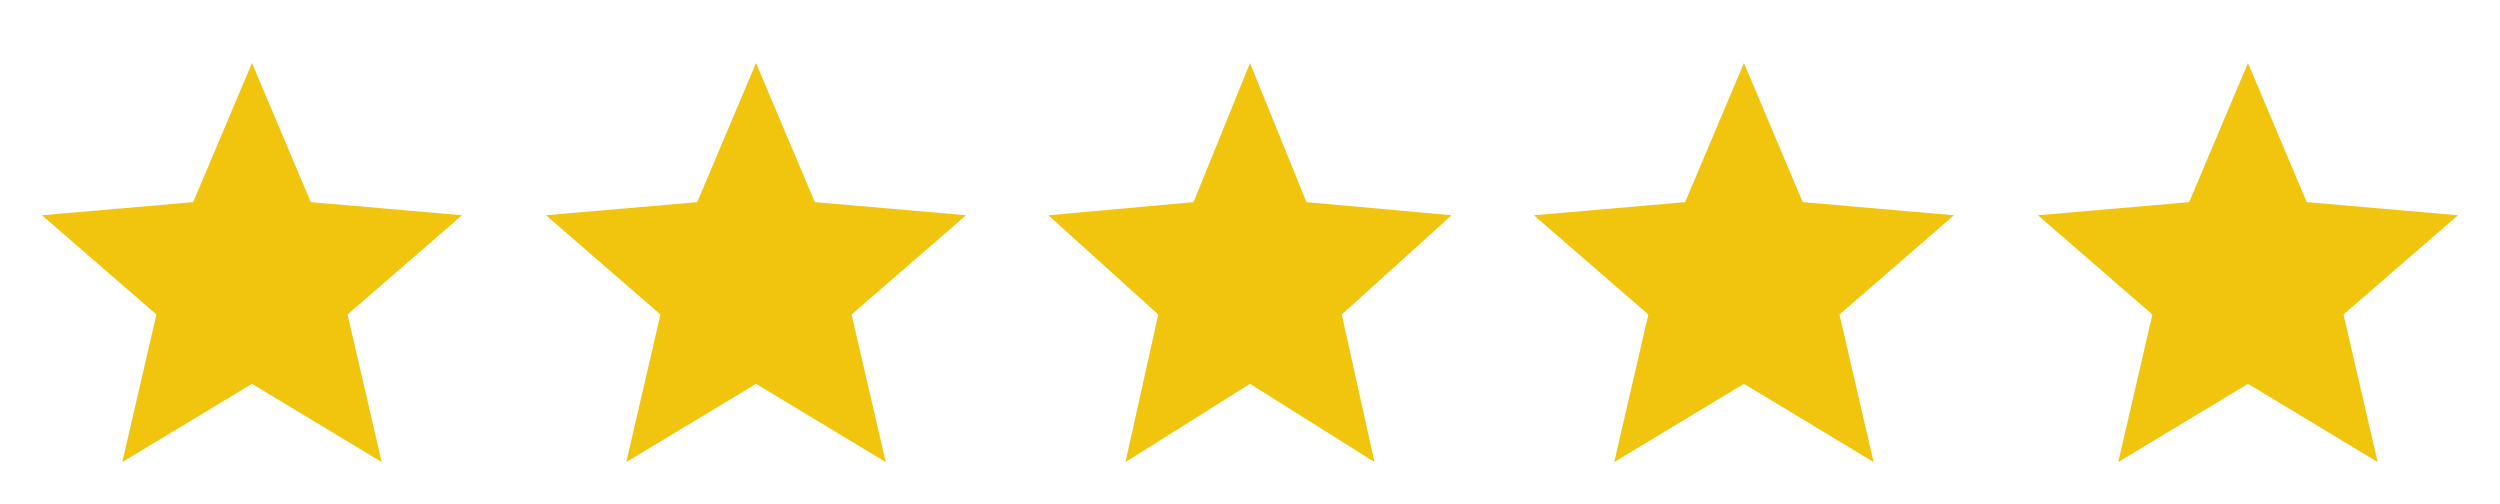
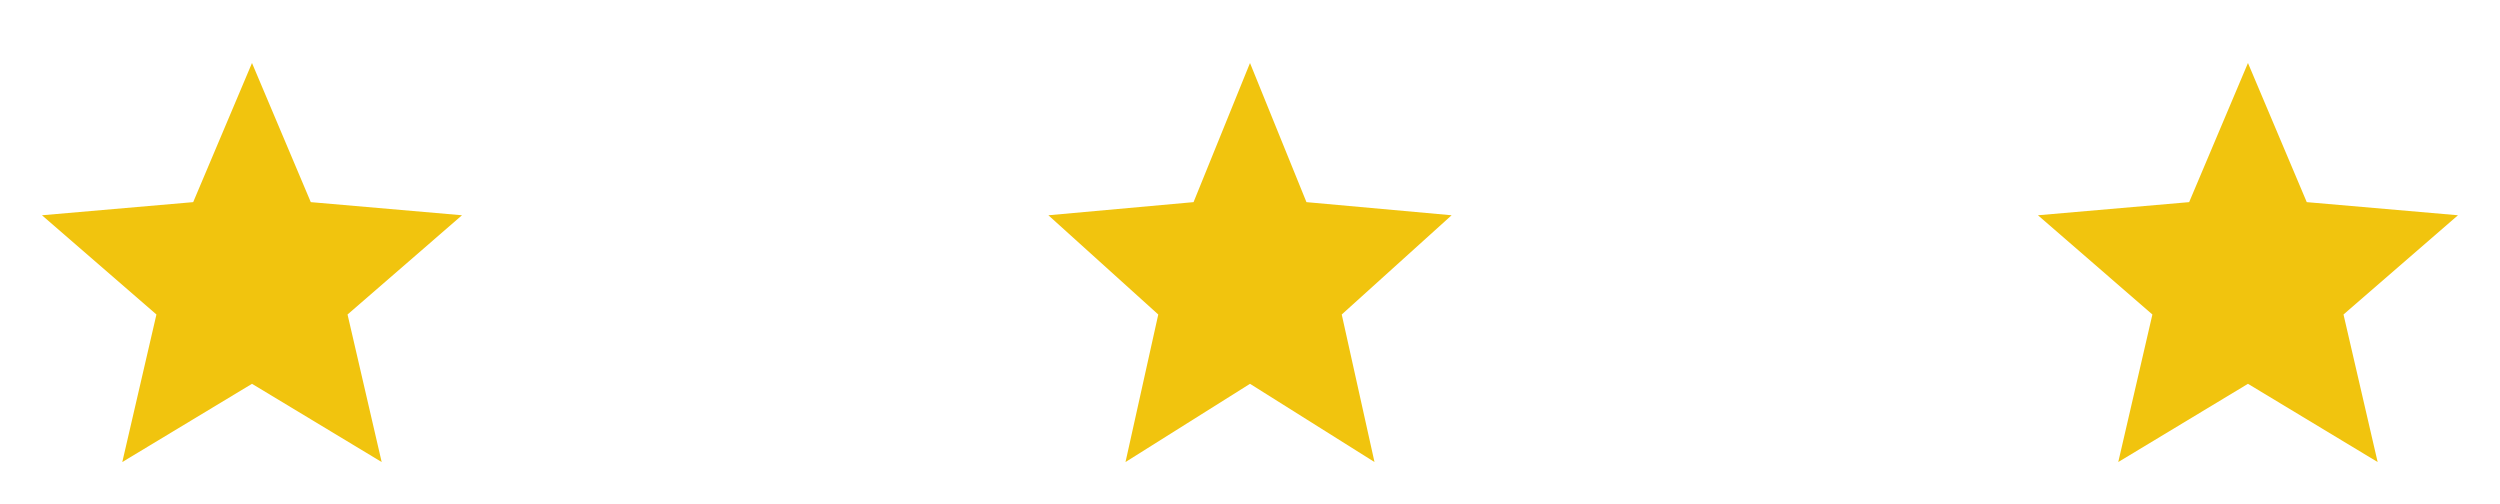
<svg xmlns="http://www.w3.org/2000/svg" width="124" height="25" viewBox="0 0 124 25" fill="none">
-   <path d="M31.066 22.917L32.759 15.599L27.082 10.677L34.582 10.026L37.499 3.125L40.415 10.026L47.915 10.677L42.238 15.599L43.931 22.917L37.499 19.037L31.066 22.917Z" fill="#F1C40E" />
  <path d="M6.066 22.917L7.759 15.599L2.082 10.677L9.582 10.026L12.499 3.125L15.415 10.026L22.915 10.677L17.238 15.599L18.931 22.917L12.499 19.037L6.066 22.917Z" fill="#F1C40E" />
  <path d="M55.825 22.917L57.45 15.599L52 10.677L59.2 10.026L62 3.125L64.8 10.026L72 10.677L66.55 15.599L68.175 22.917L62 19.037L55.825 22.917Z" fill="#F1C40E" />
-   <path d="M80.066 22.917L81.759 15.599L76.082 10.677L83.582 10.026L86.499 3.125L89.415 10.026L96.915 10.677L91.238 15.599L92.931 22.917L86.499 19.037L80.066 22.917Z" fill="#F1C40E" />
  <path d="M105.066 22.917L106.759 15.599L101.082 10.677L108.582 10.026L111.499 3.125L114.415 10.026L121.915 10.677L116.238 15.599L117.931 22.917L111.499 19.037L105.066 22.917Z" fill="#F1C40E" />
</svg>